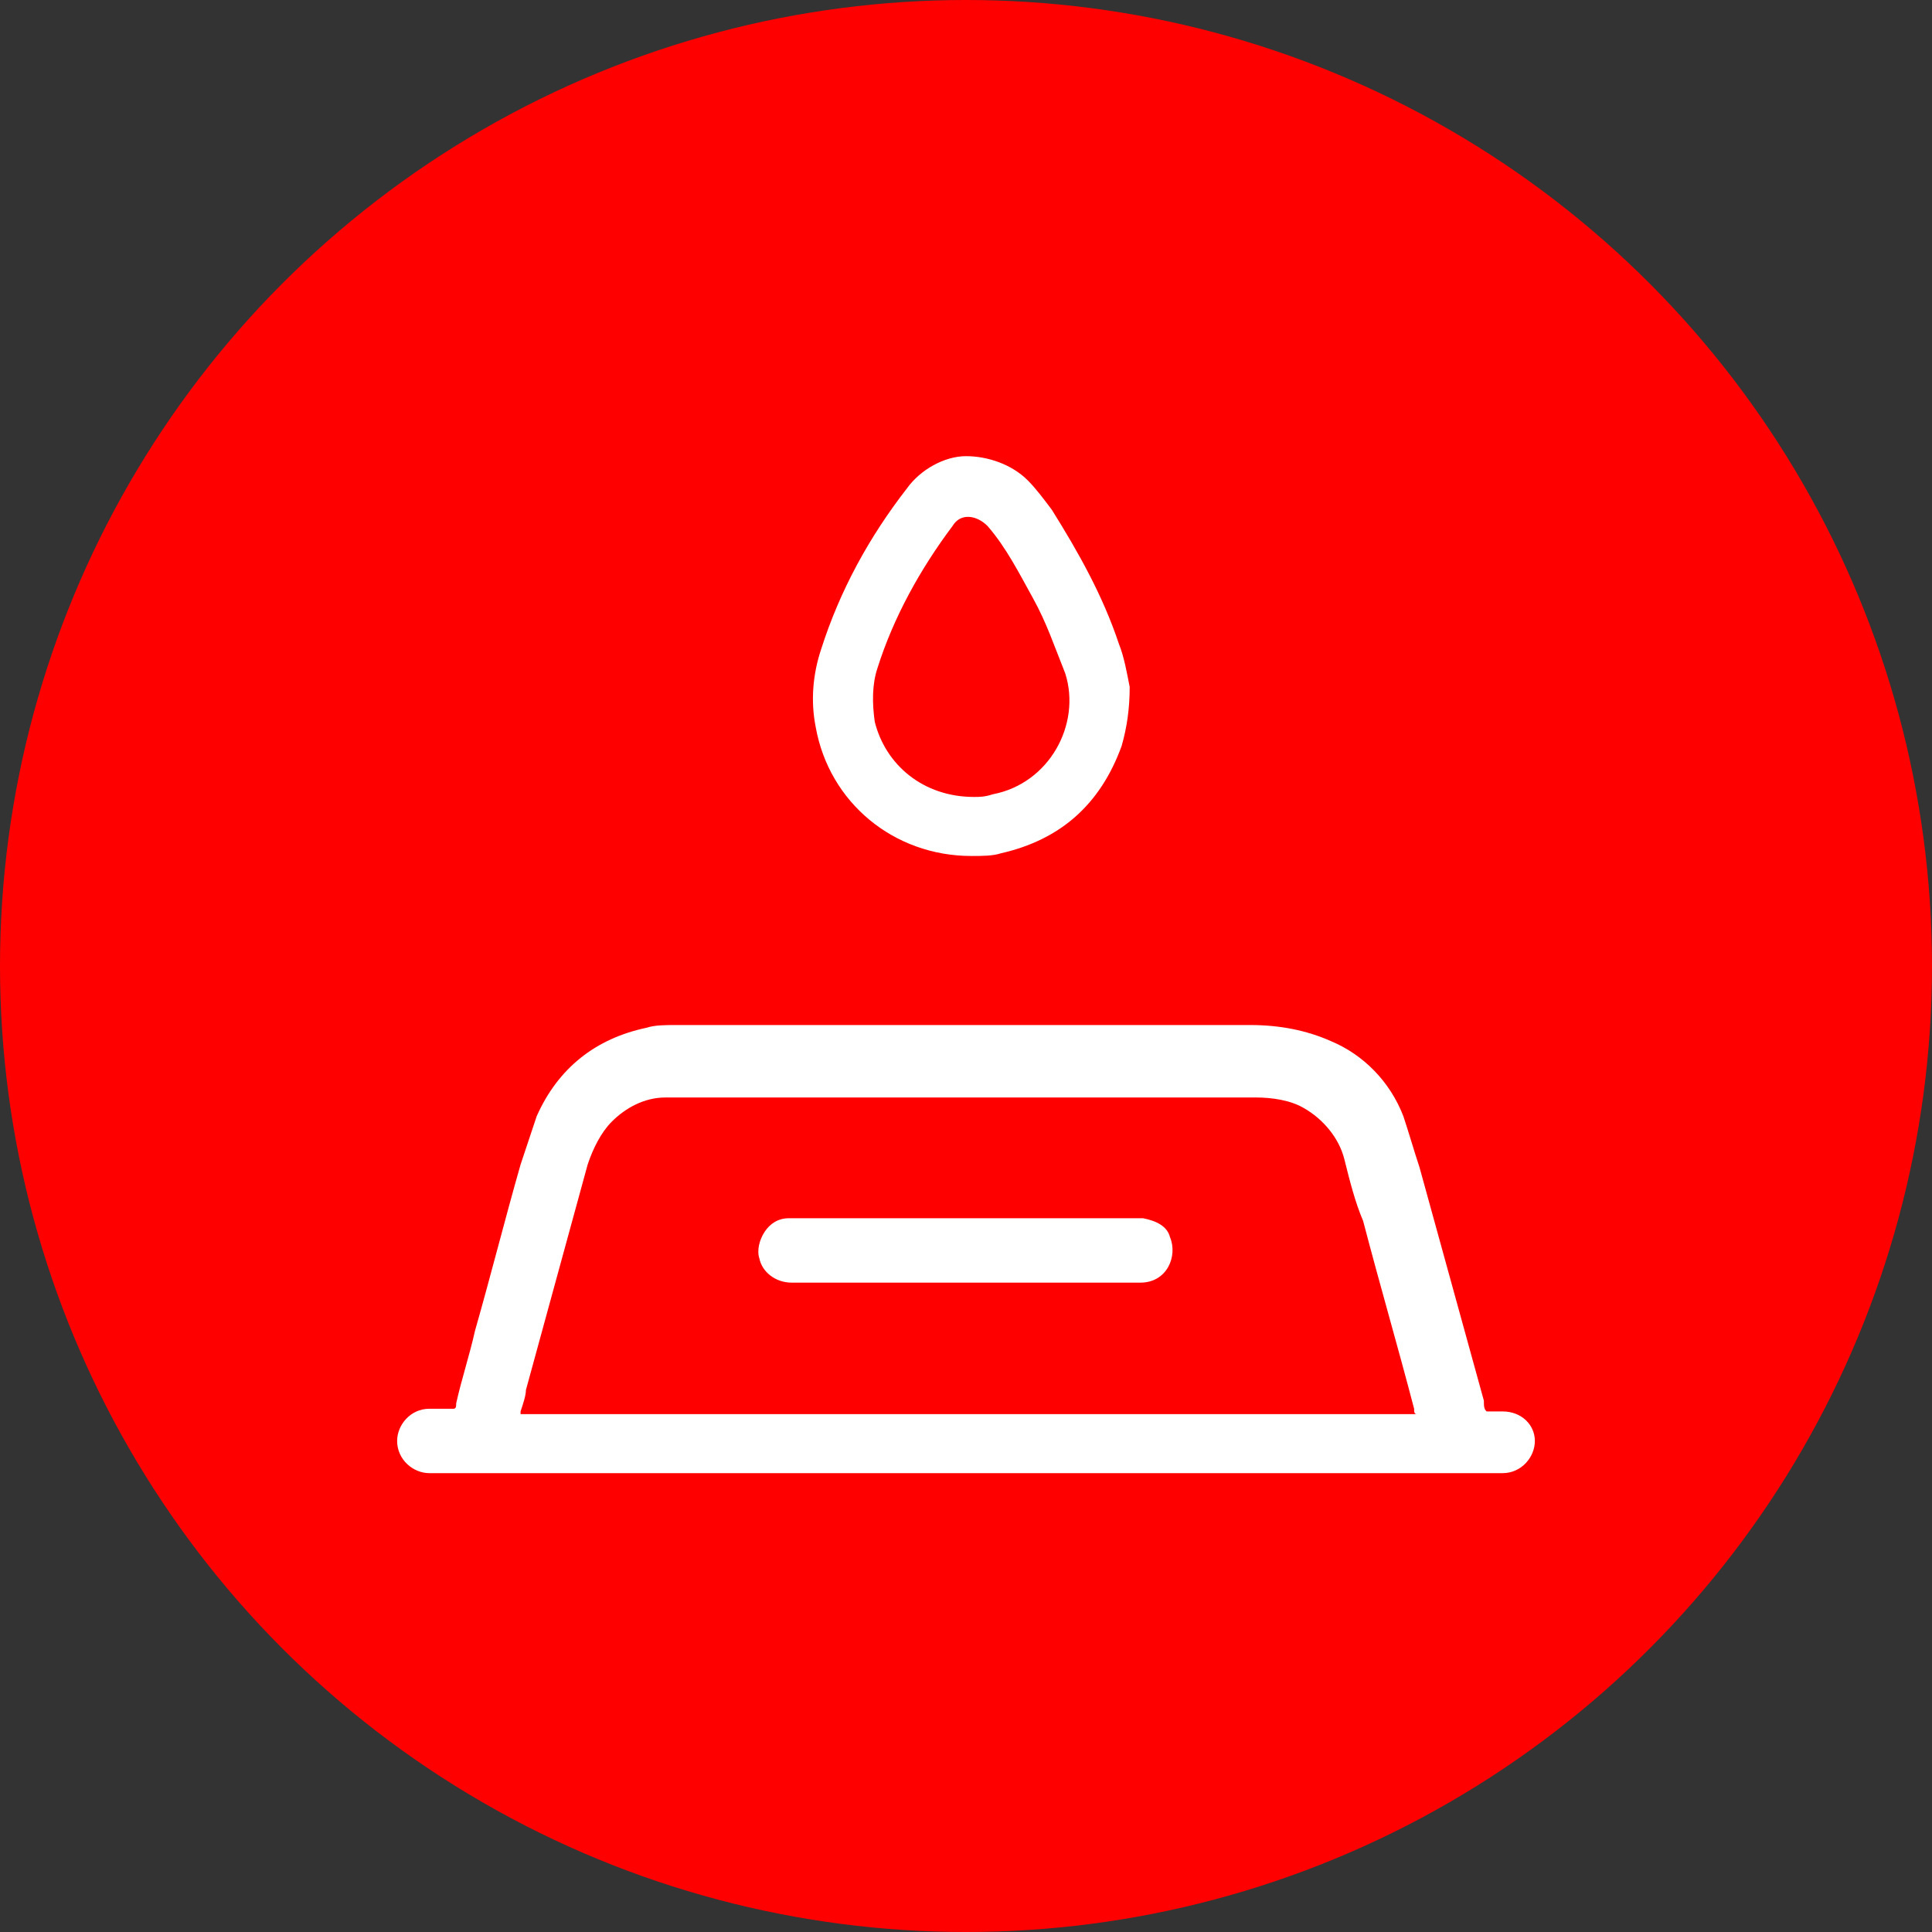
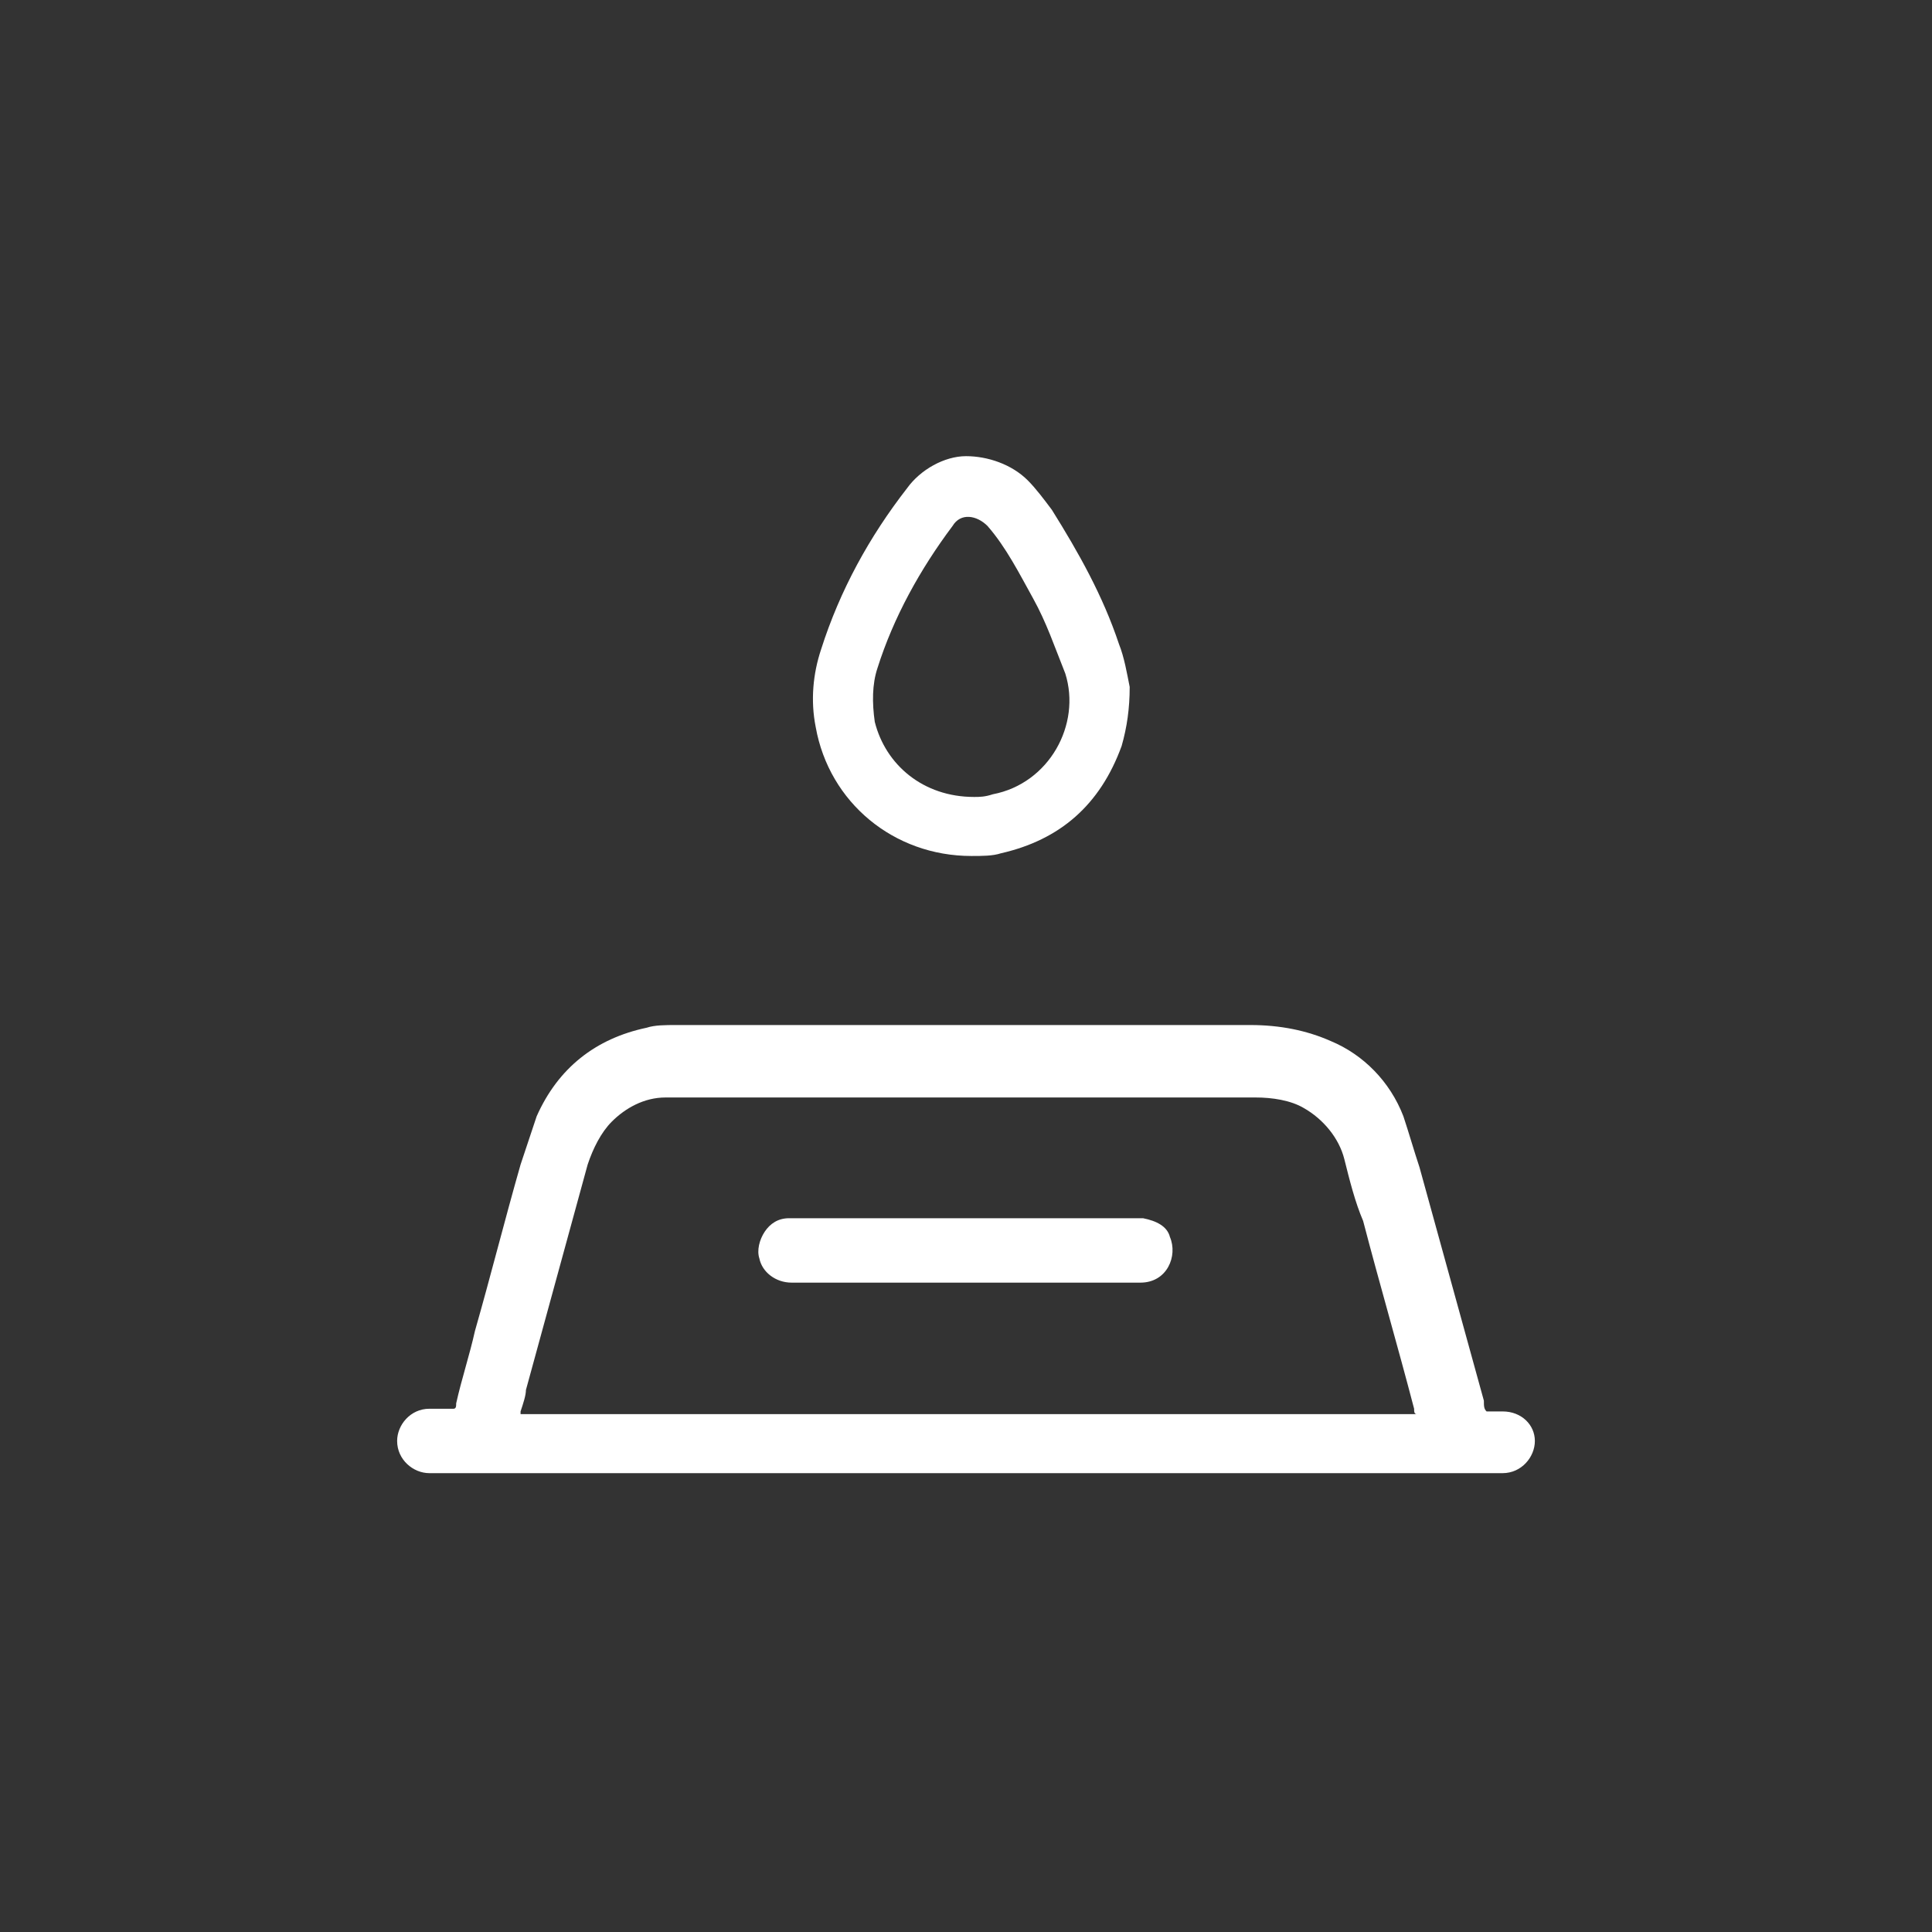
<svg xmlns="http://www.w3.org/2000/svg" version="1.1" id="Warstwa_1" x="0px" y="0px" viewBox="0 0 72 72" style="enable-background:new 0 0 72 72;" xml:space="preserve">
  <rect x="0" y="0" width="72" height="72" fill="#333333" stroke="none" />
  <style type="text/css">
	.st0{fill-rule:evenodd;clip-rule:evenodd;fill:#FF0000;}
	.st1{fill:#FFFFFF;}
</style>
-   <circle class="st0" cx="36" cy="36" r="36" />
  <path class="st1" d="M36.2,31.9L36.2,31.9c0.4,0,0.8,0,1.1-0.1c2.2-0.5,3.7-1.8,4.5-4c0.2-0.7,0.3-1.4,0.3-2.2  c-0.1-0.5-0.2-1.1-0.4-1.6c-0.6-1.8-1.5-3.4-2.5-5c-0.3-0.4-0.6-0.8-0.9-1.1C37.7,17.3,36.8,17,36,17s-1.7,0.5-2.2,1.2  c-1.4,1.8-2.5,3.8-3.2,6c-0.3,0.9-0.4,1.9-0.2,2.9C30.9,29.9,33.3,31.9,36.2,31.9z M32.7,24.9c0.6-1.9,1.6-3.7,2.8-5.3  c0.3-0.5,0.9-0.4,1.3,0c0.7,0.8,1.2,1.8,1.7,2.7c0.5,0.9,0.8,1.8,1.2,2.8c0.6,1.9-0.6,4.1-2.7,4.5c-0.3,0.1-0.5,0.1-0.7,0.1  c-1.9,0-3.3-1.2-3.7-2.8C32.5,26.2,32.5,25.5,32.7,24.9L32.7,24.9z M56,52.6L56,52.6l-0.6,0l0,0c-0.1-0.1-0.1-0.2-0.1-0.4  c-0.8-2.9-1.6-5.8-2.4-8.7c-0.2-0.6-0.4-1.3-0.6-1.9c-0.5-1.3-1.5-2.3-2.7-2.8c-0.9-0.4-1.9-0.6-3-0.6c-0.7,0-1.3,0-2,0  c-2,0-3.9,0-5.9,0c-3.8,0-7.7,0-11.5,0c-0.7,0-1.3,0-2,0c-0.4,0-0.8,0-1.1,0.1c-1.9,0.4-3.3,1.5-4.1,3.3c-0.2,0.6-0.4,1.2-0.6,1.8  c-0.6,2.1-1.1,4.1-1.7,6.2c-0.2,0.9-0.5,1.8-0.7,2.7c0,0.1,0,0.2-0.1,0.2H16c-0.7,0-1.2,0.6-1.2,1.2c0,0.7,0.6,1.2,1.2,1.2H56  c0.7,0,1.2-0.6,1.2-1.2C57.2,53.1,56.7,52.6,56,52.6z M19.4,52.6c0.1-0.3,0.2-0.6,0.2-0.8v0l2.3-8.4c0.2-0.6,0.5-1.2,0.9-1.6  c0.5-0.5,1.2-0.9,2-0.9c0.2,0,0.4,0,0.6,0h21.4c0.6,0,1.3,0.1,1.8,0.4c0.7,0.4,1.3,1.1,1.5,1.9c0.2,0.8,0.4,1.6,0.7,2.3  c0.6,2.3,1.3,4.7,1.9,7c0,0.1,0,0.2,0.1,0.2H19.4z M42.6,45.4c-0.6,0-1.1,0-1.7,0c-2.8,0-5.6,0-8.5,0h-2.7c-0.1,0-0.2,0-0.3,0  c-0.4,0-0.7,0.2-0.9,0.5c-0.2,0.3-0.3,0.7-0.2,1c0.1,0.5,0.6,0.9,1.2,0.9c0.3,0,0.6,0,0.9,0h5.6v0c2.2,0,4.4,0,6.5,0  c1,0,1.4-1,1.1-1.7C43.5,45.7,43.1,45.5,42.6,45.4z" />
</svg>